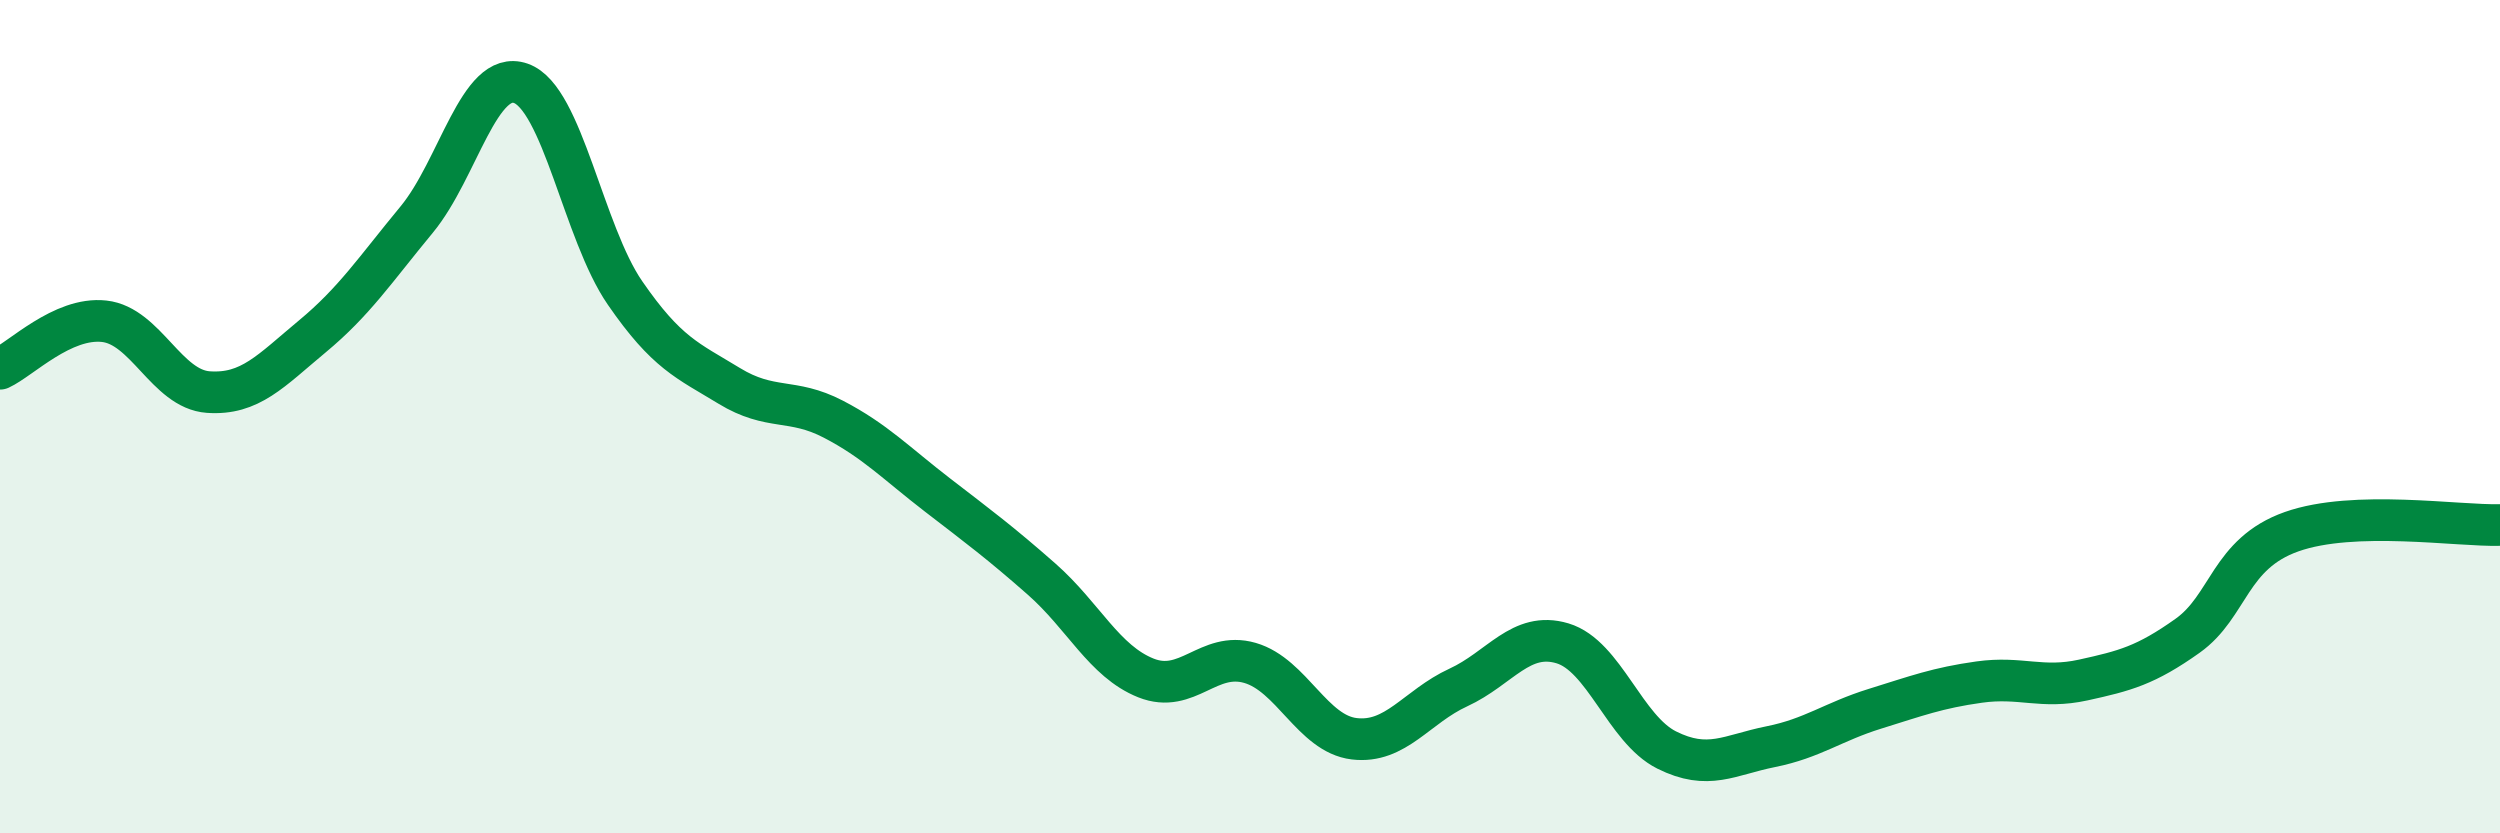
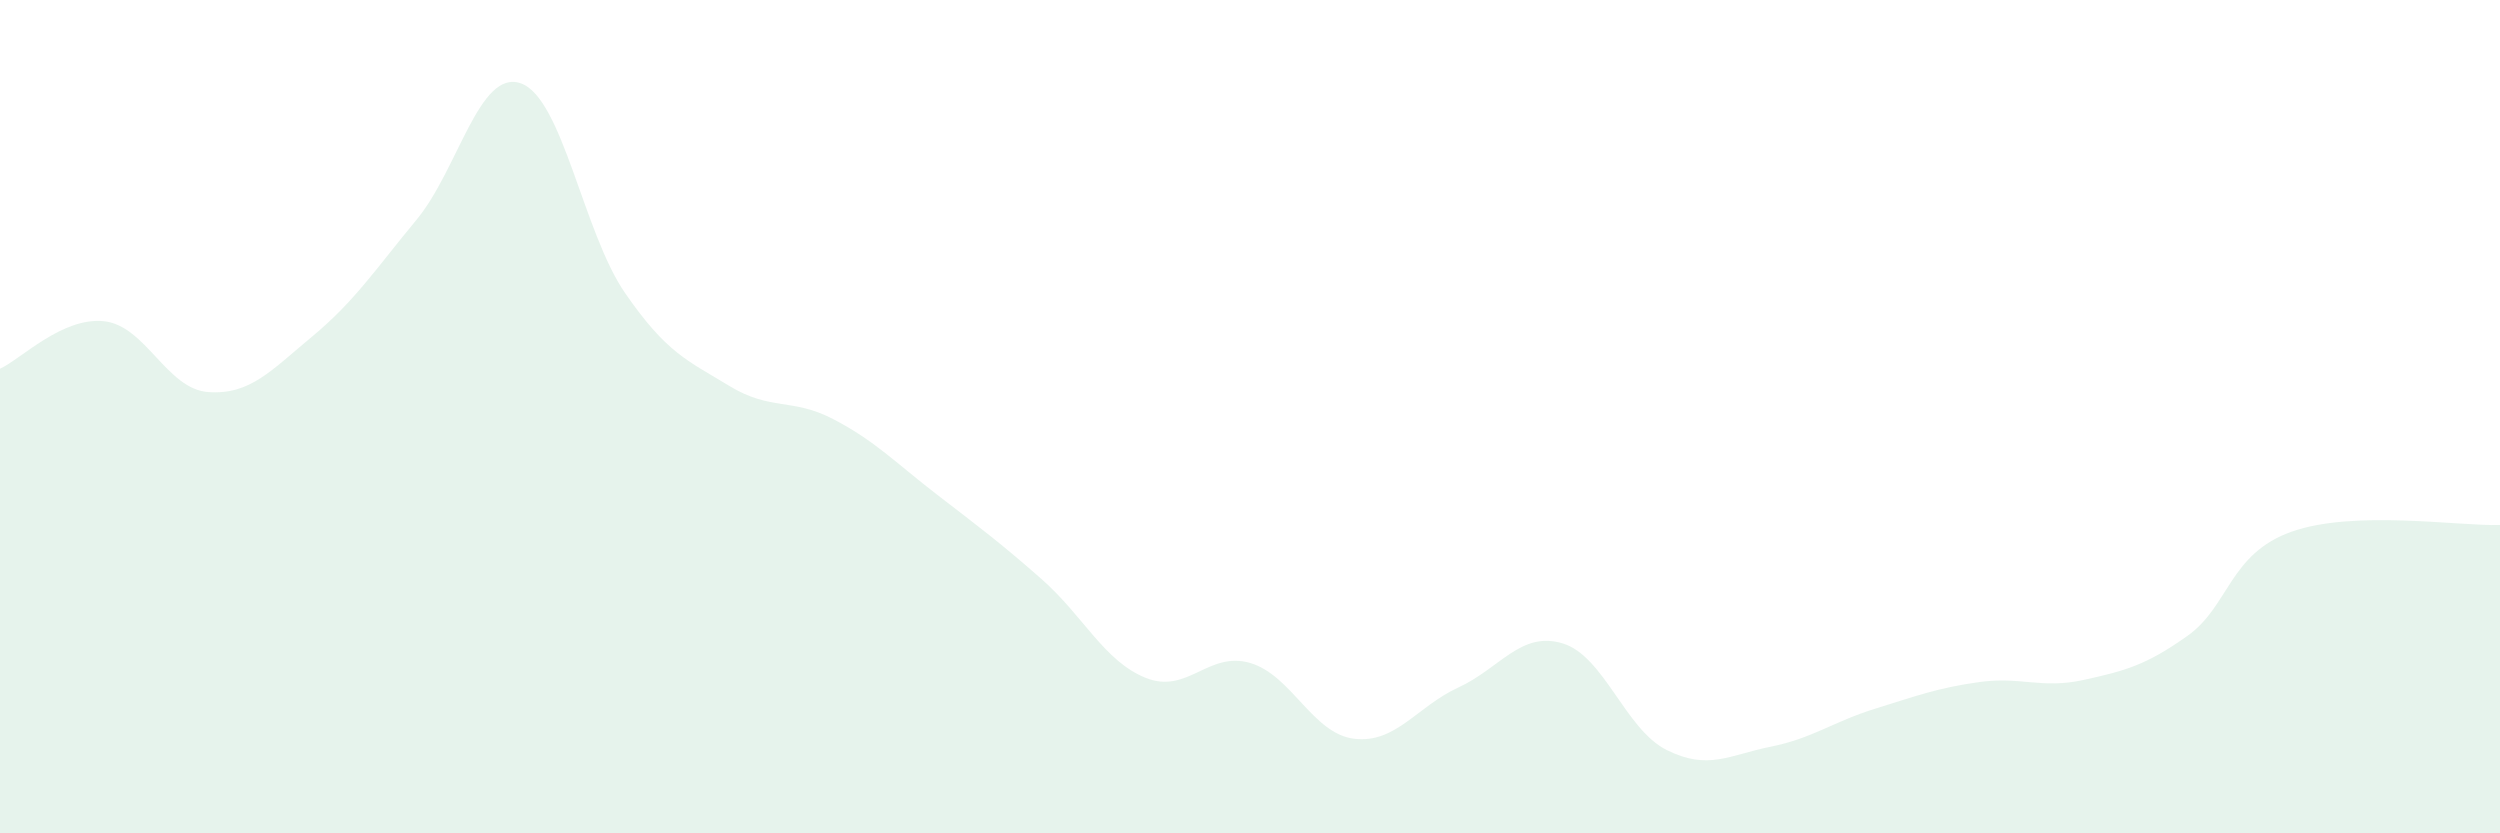
<svg xmlns="http://www.w3.org/2000/svg" width="60" height="20" viewBox="0 0 60 20">
  <path d="M 0,8.85 C 0.5,8.62 1.5,7.6 2.5,7.71 C 3.5,7.82 4,9.34 5,9.41 C 6,9.48 6.5,8.9 7.5,8.07 C 8.5,7.24 9,6.48 10,5.27 C 11,4.06 11.5,1.65 12.5,2 C 13.5,2.35 14,5.58 15,7.03 C 16,8.48 16.5,8.65 17.5,9.26 C 18.5,9.87 19,9.54 20,10.06 C 21,10.58 21.5,11.11 22.5,11.88 C 23.5,12.65 24,13.02 25,13.9 C 26,14.78 26.5,15.87 27.5,16.27 C 28.5,16.67 29,15.62 30,15.91 C 31,16.2 31.5,17.61 32.5,17.73 C 33.5,17.85 34,16.96 35,16.5 C 36,16.04 36.5,15.14 37.5,15.44 C 38.5,15.74 39,17.5 40,18 C 41,18.5 41.5,18.12 42.5,17.92 C 43.5,17.72 44,17.32 45,17.01 C 46,16.7 46.5,16.51 47.5,16.37 C 48.5,16.23 49,16.54 50,16.32 C 51,16.1 51.5,15.97 52.5,15.26 C 53.5,14.55 53.5,13.29 55,12.76 C 56.5,12.23 59,12.63 60,12.6L60 20L0 20Z" fill="#008740" opacity="0.1" stroke-linecap="round" stroke-linejoin="round" />
-   <path d="M 0,8.85 C 0.5,8.62 1.5,7.6 2.5,7.71 C 3.5,7.82 4,9.34 5,9.41 C 6,9.48 6.5,8.9 7.5,8.07 C 8.5,7.24 9,6.48 10,5.27 C 11,4.06 11.5,1.65 12.5,2 C 13.5,2.35 14,5.58 15,7.03 C 16,8.48 16.5,8.65 17.5,9.26 C 18.5,9.87 19,9.54 20,10.06 C 21,10.58 21.5,11.11 22.5,11.88 C 23.5,12.65 24,13.02 25,13.9 C 26,14.78 26.5,15.87 27.5,16.27 C 28.5,16.67 29,15.62 30,15.91 C 31,16.2 31.5,17.61 32.5,17.73 C 33.5,17.85 34,16.96 35,16.5 C 36,16.04 36.5,15.14 37.5,15.44 C 38.5,15.74 39,17.5 40,18 C 41,18.5 41.5,18.12 42.5,17.92 C 43.5,17.72 44,17.32 45,17.01 C 46,16.7 46.5,16.51 47.5,16.37 C 48.5,16.23 49,16.54 50,16.32 C 51,16.1 51.5,15.97 52.5,15.26 C 53.5,14.55 53.5,13.29 55,12.76 C 56.5,12.23 59,12.63 60,12.6" stroke="#008740" stroke-width="1" fill="none" stroke-linecap="round" stroke-linejoin="round" />
</svg>